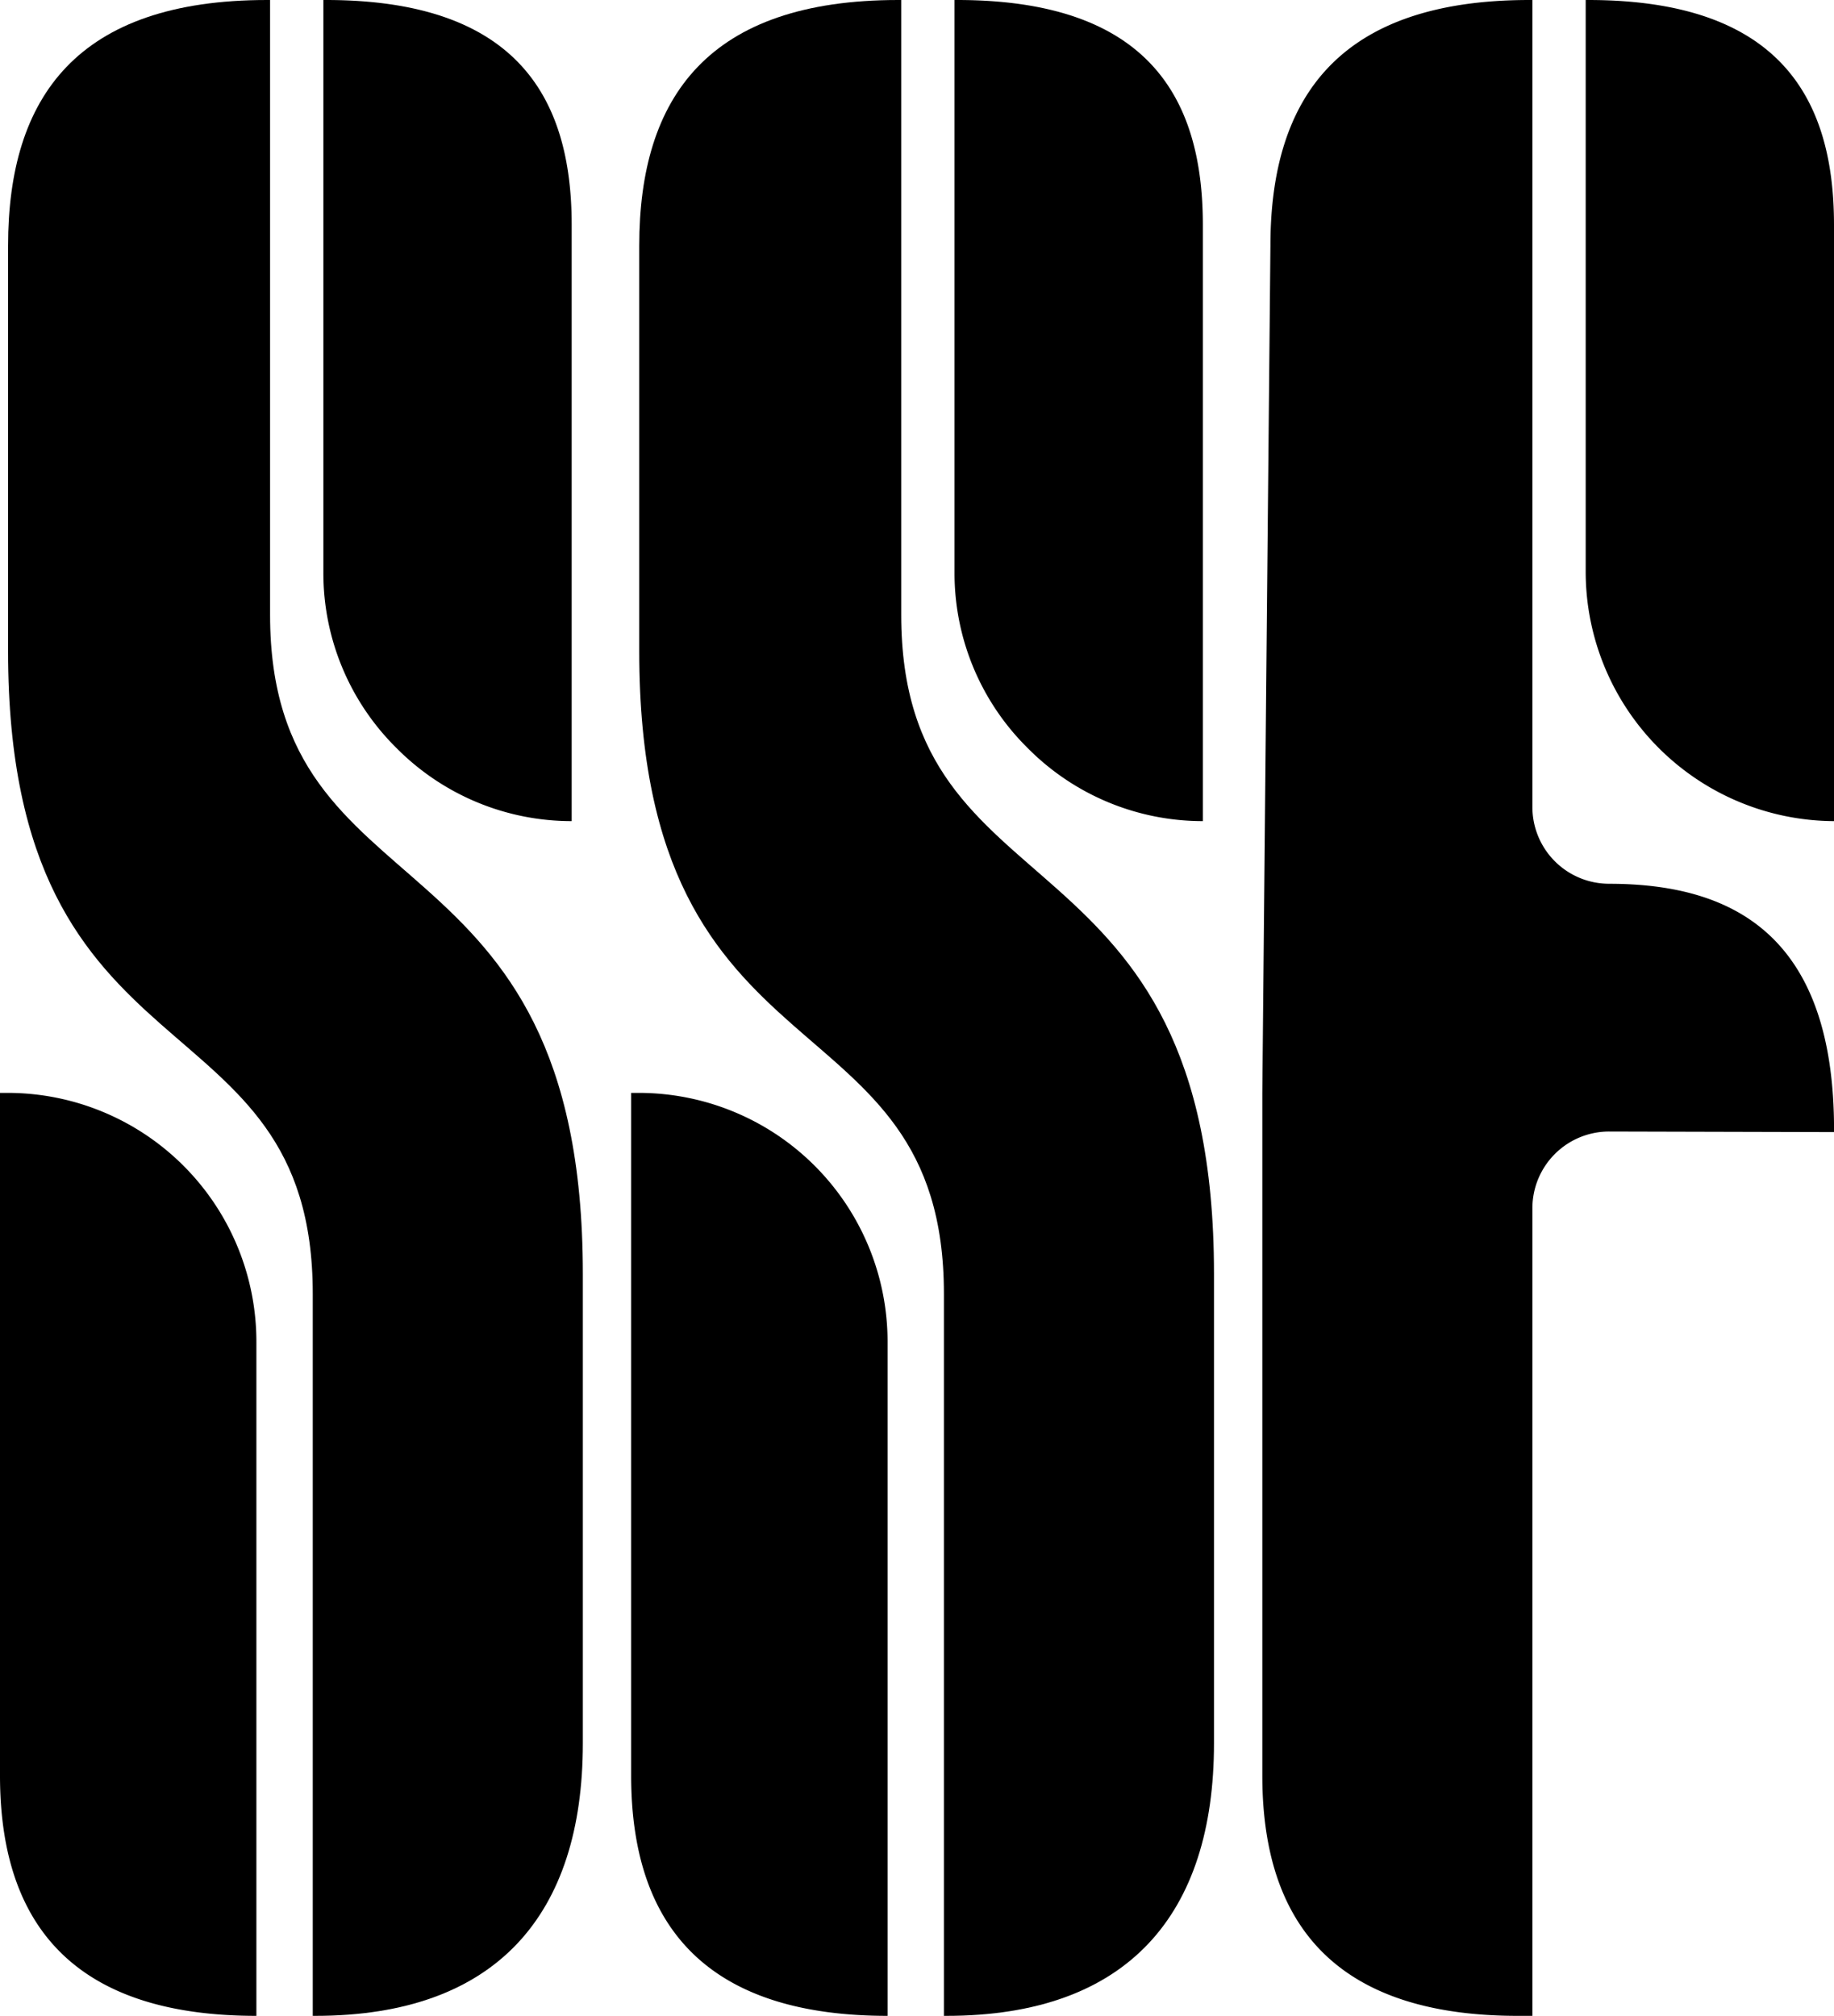
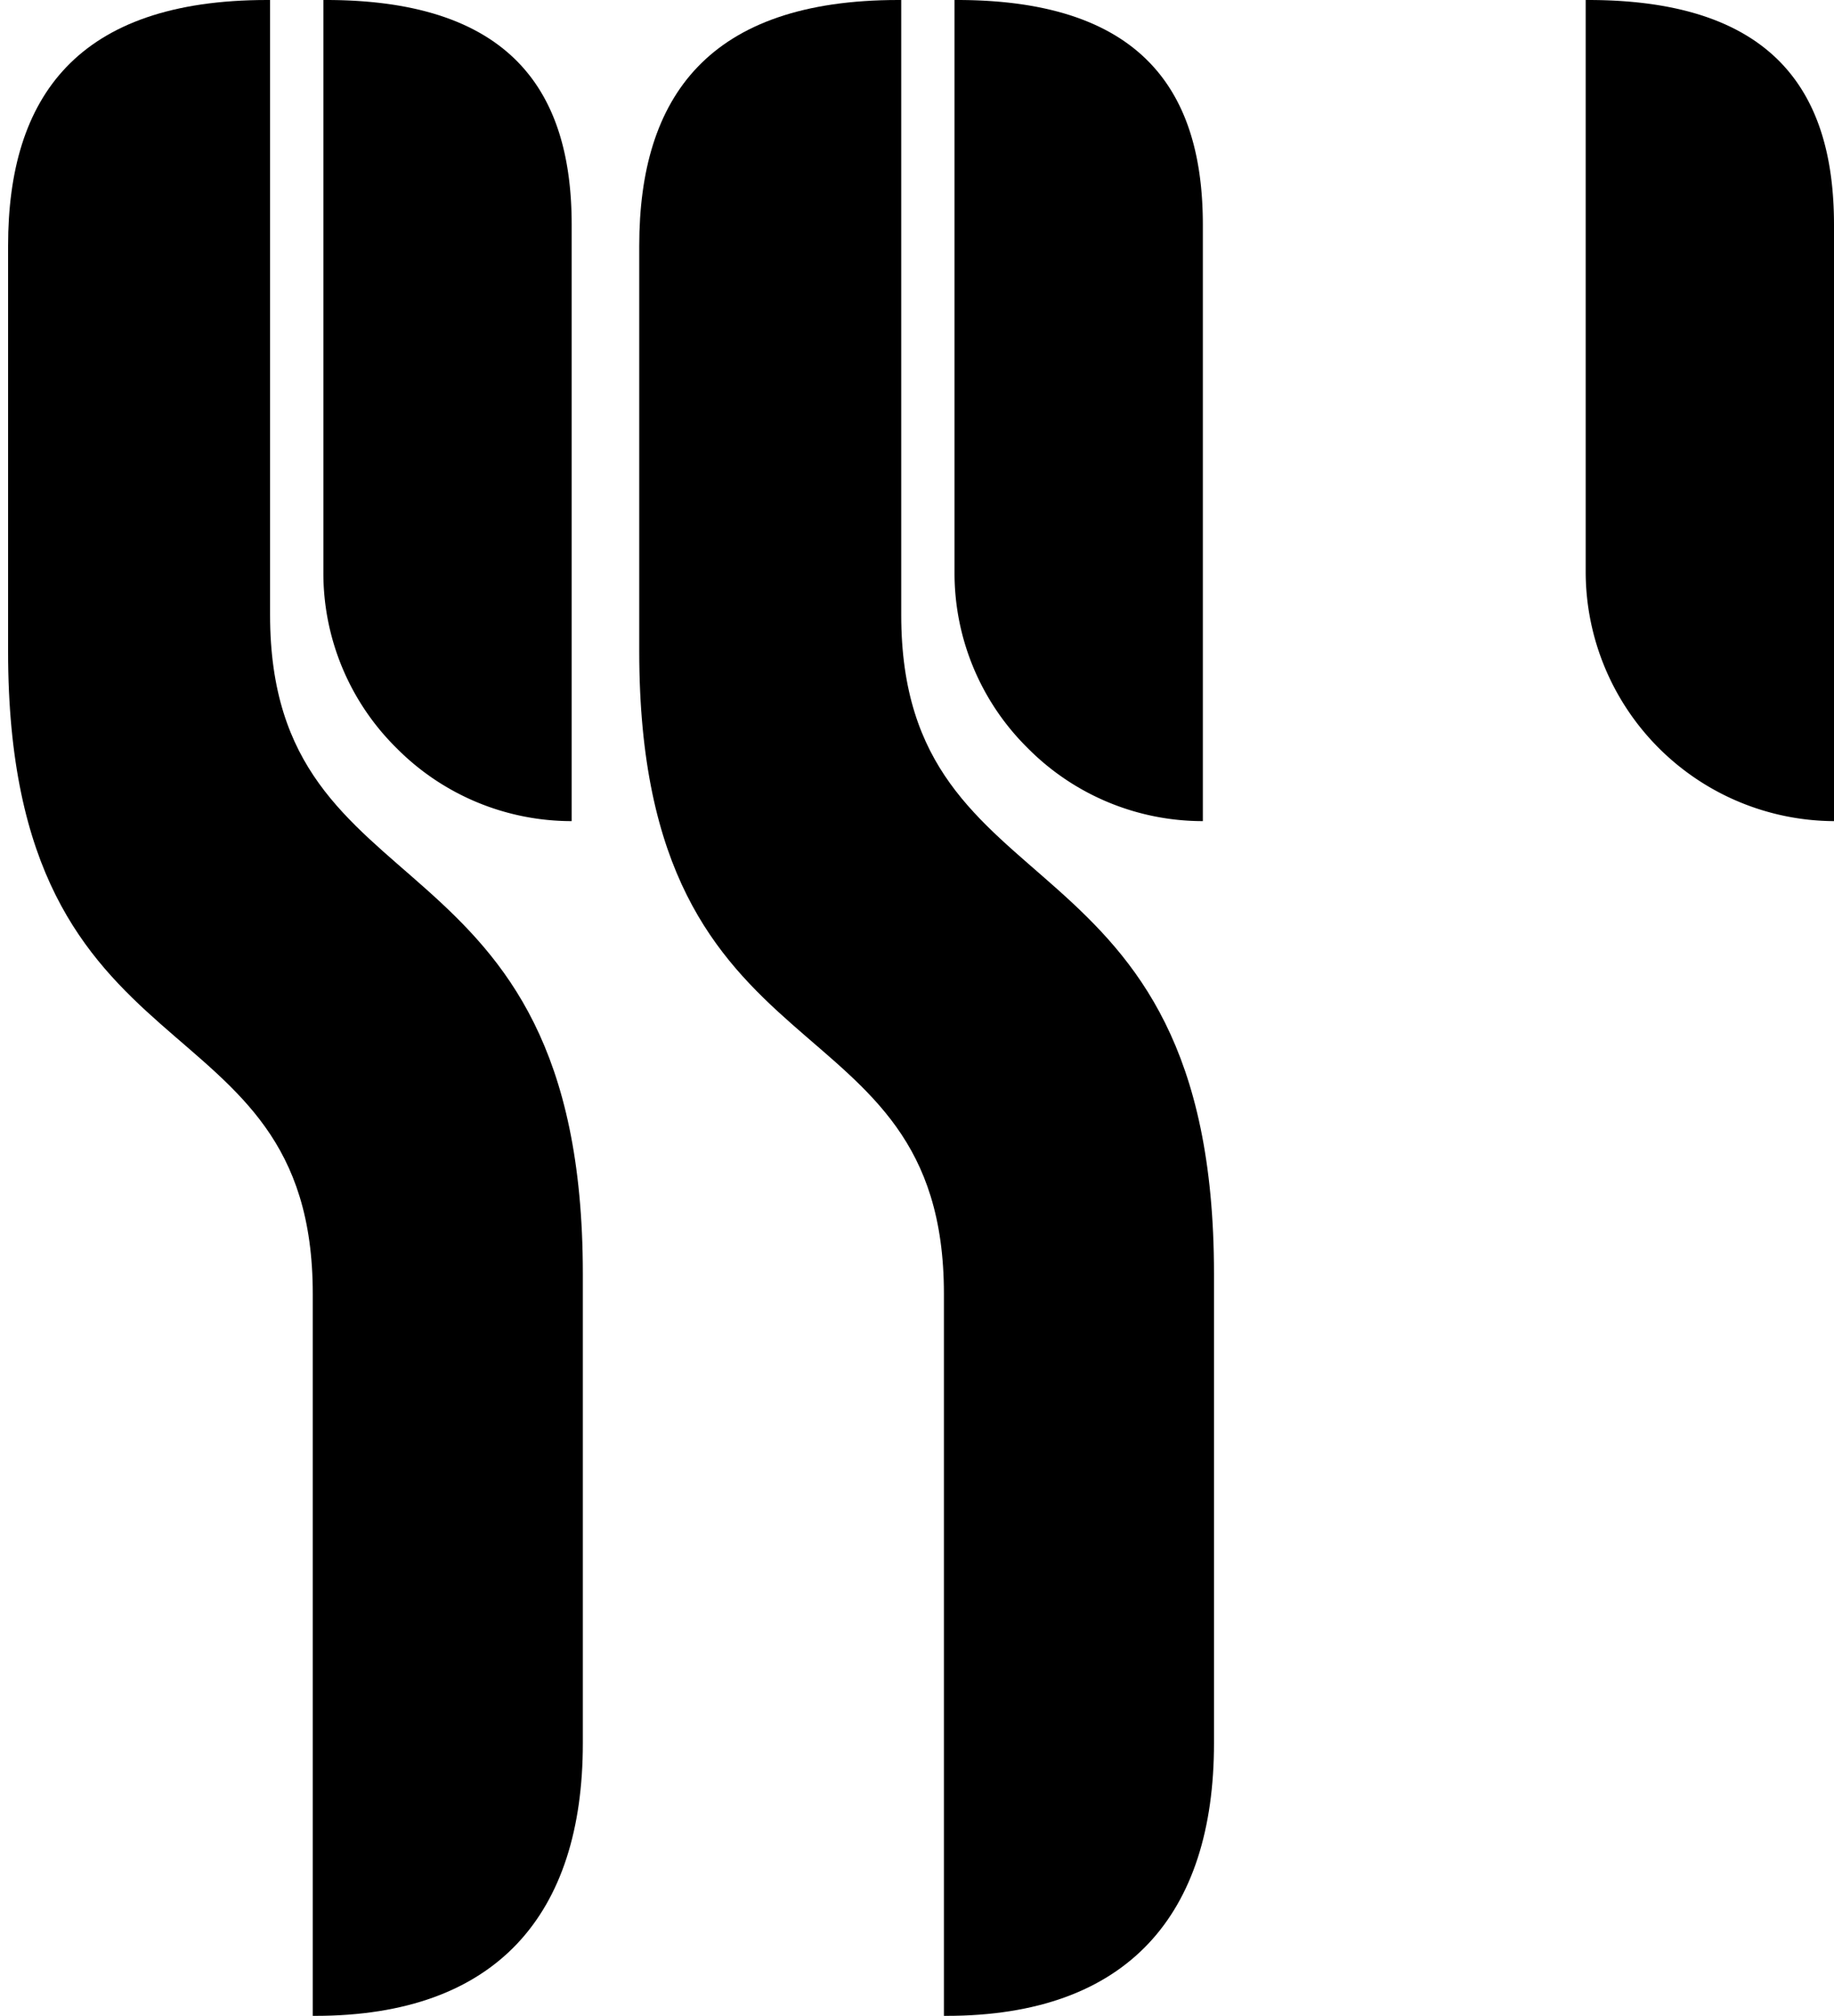
<svg xmlns="http://www.w3.org/2000/svg" width="207.324" height="227.875" viewBox="0 0 207.324 227.875">
  <g id="Group_644" data-name="Group 644" transform="translate(0 144)">
    <g id="Group_645" data-name="Group 645" transform="translate(0 -144)">
      <g id="Group_63" data-name="Group 63" transform="translate(0 123.541)">
-         <path id="Path_275" data-name="Path 275" d="M.337,0H-.578V77.178c0,18.135,9.683,27.155,28.984,27.155V28.166A28.132,28.132,0,0,0,.337,0" transform="translate(0.578)" fill="#000000" />
-       </g>
+         </g>
      <g id="Group_64" data-name="Group 64" transform="translate(36.555 0)">
        <path id="Path_276" data-name="Path 276" d="M10.332,34.165v-67.4c0-14.508-6.308-25.421-27.786-25.421h-.283V6.1A27.784,27.784,0,0,0-9.476,25.9a27.838,27.838,0,0,0,19.808,8.264" transform="translate(17.738 58.656)" fill="#000000" />
      </g>
      <g id="Group_65" data-name="Group 65" transform="translate(0.915 0)">
        <path id="Path_277" data-name="Path 277" d="M10.9,25.586V-43.927h-.347c-21.415,0-29.269,10.913-29.269,27.786V29.708c0,49.906,34.442,38.163,34.442,72.614v81.625h.283c20.532,0,30.247-11.481,30.247-30.814V100.063C46.258,48.894,10.9,60.2,10.9,25.586" transform="translate(18.715 43.927)" fill="#000000" />
      </g>
      <g id="Group_66" data-name="Group 66" transform="translate(71.349 123.541)">
-         <path id="Path_278" data-name="Path 278" d="M.337,0H-.578V77.178c0,18.135,9.683,27.155,28.986,27.155V28.166A28.133,28.133,0,0,0,.337,0" transform="translate(0.578)" fill="#000000" />
-       </g>
+         </g>
      <g id="Group_67" data-name="Group 67" transform="translate(107.904 0)">
        <path id="Path_279" data-name="Path 279" d="M10.332,34.165v-67.4c0-14.508-6.308-25.421-27.788-25.421h-.283V6.1A27.779,27.779,0,0,0-9.475,25.9a27.838,27.838,0,0,0,19.808,8.264" transform="translate(17.739 58.656)" fill="#000000" />
      </g>
      <g id="Group_68" data-name="Group 68" transform="translate(72.264 0)">
        <path id="Path_280" data-name="Path 280" d="M10.9,25.586V-43.927h-.347c-21.415,0-29.269,10.913-29.269,27.786V29.708c0,49.906,34.441,38.163,34.441,72.614v81.625h.285c20.532,0,30.246-11.481,30.246-30.814V100.063C46.256,48.894,10.9,60.2,10.9,25.586" transform="translate(18.715 43.927)" fill="#000000" />
      </g>
      <g id="Group_69" data-name="Group 69" transform="translate(179.254)">
        <path id="Path_281" data-name="Path 281" d="M.1,0H-.179V64.751a28.209,28.209,0,0,0,28.07,28.07v-67.4C27.891,10.913,21.583,0,.1,0" transform="translate(0.179)" fill="#000000" />
      </g>
      <g id="Group_70" data-name="Group 70" transform="translate(142.699 0)">
-         <path id="Path_282" data-name="Path 282" d="M14.43,36.771h0A8.674,8.674,0,0,1,5.756,28.1V-63.131H5.41c-21.415,0-29.269,10.913-29.269,27.786l-.915,95.755v77.177q0,27.2,28.984,27.157H5.756V73.45a8.673,8.673,0,0,1,8.7-8.673l25.4.065v-.283c0-21.48-10.913-27.786-25.421-27.786" transform="translate(24.774 63.131)" fill="#000000" />
-       </g>
+         </g>
    </g>
  </g>
</svg>